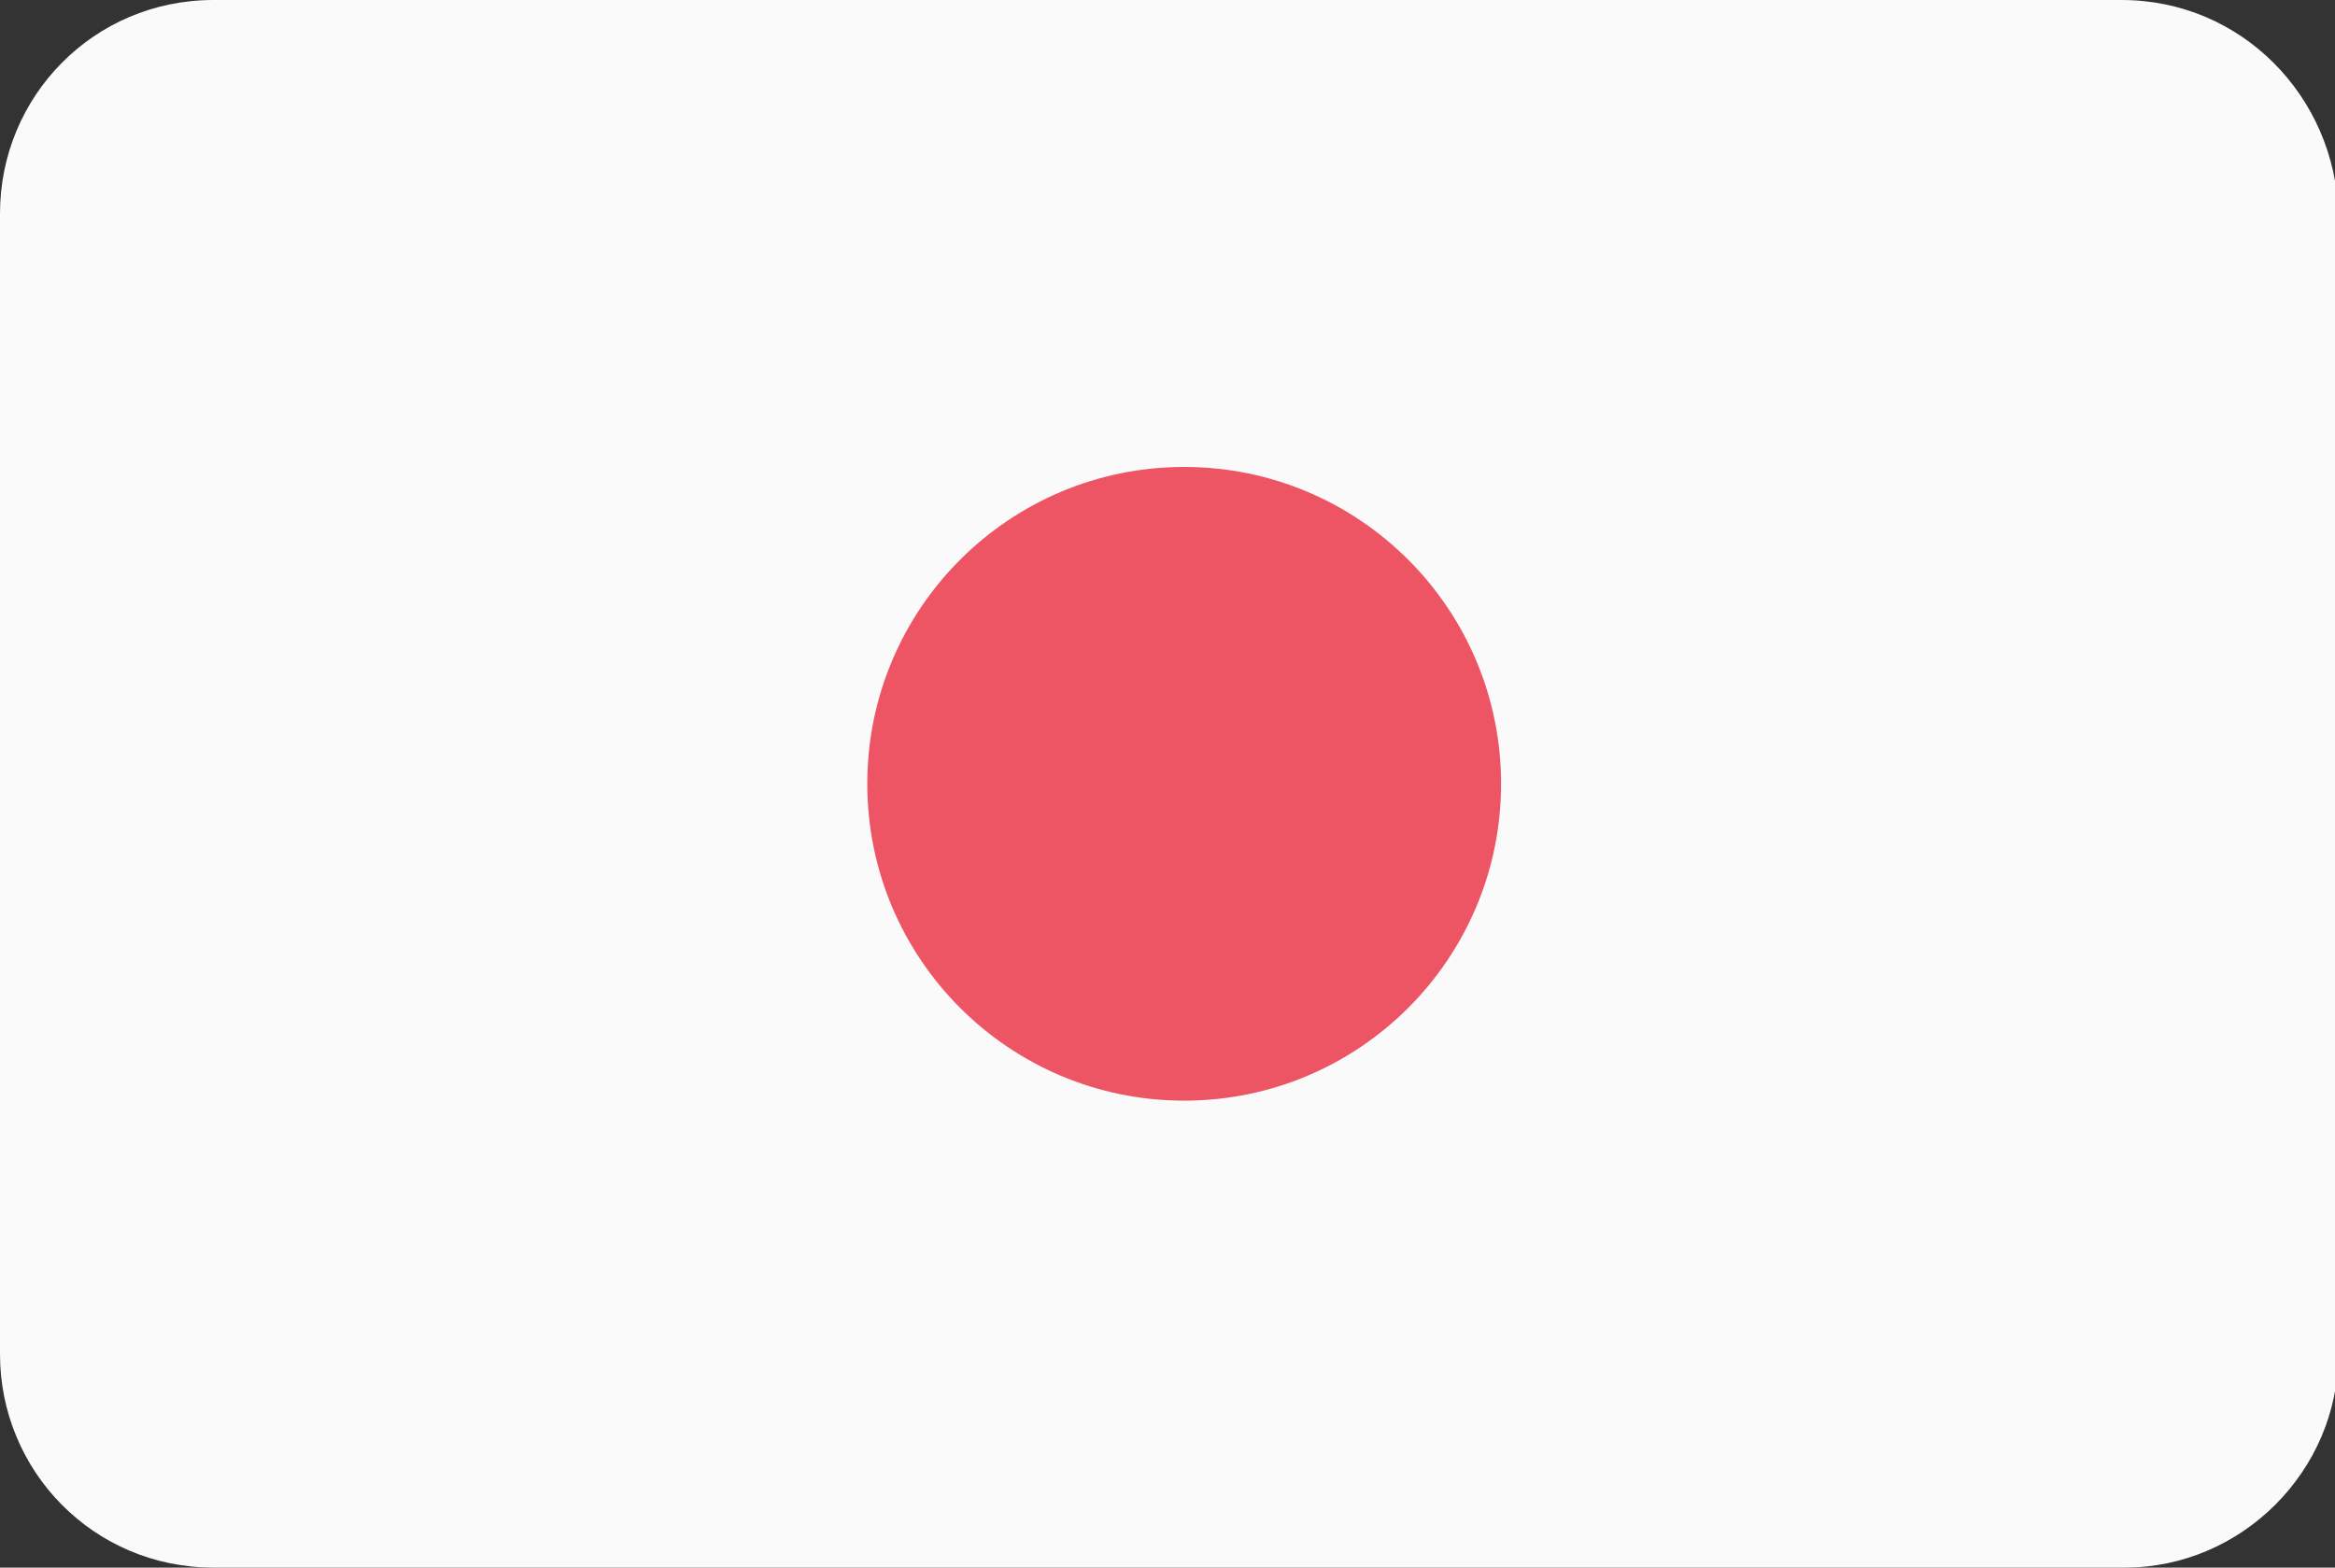
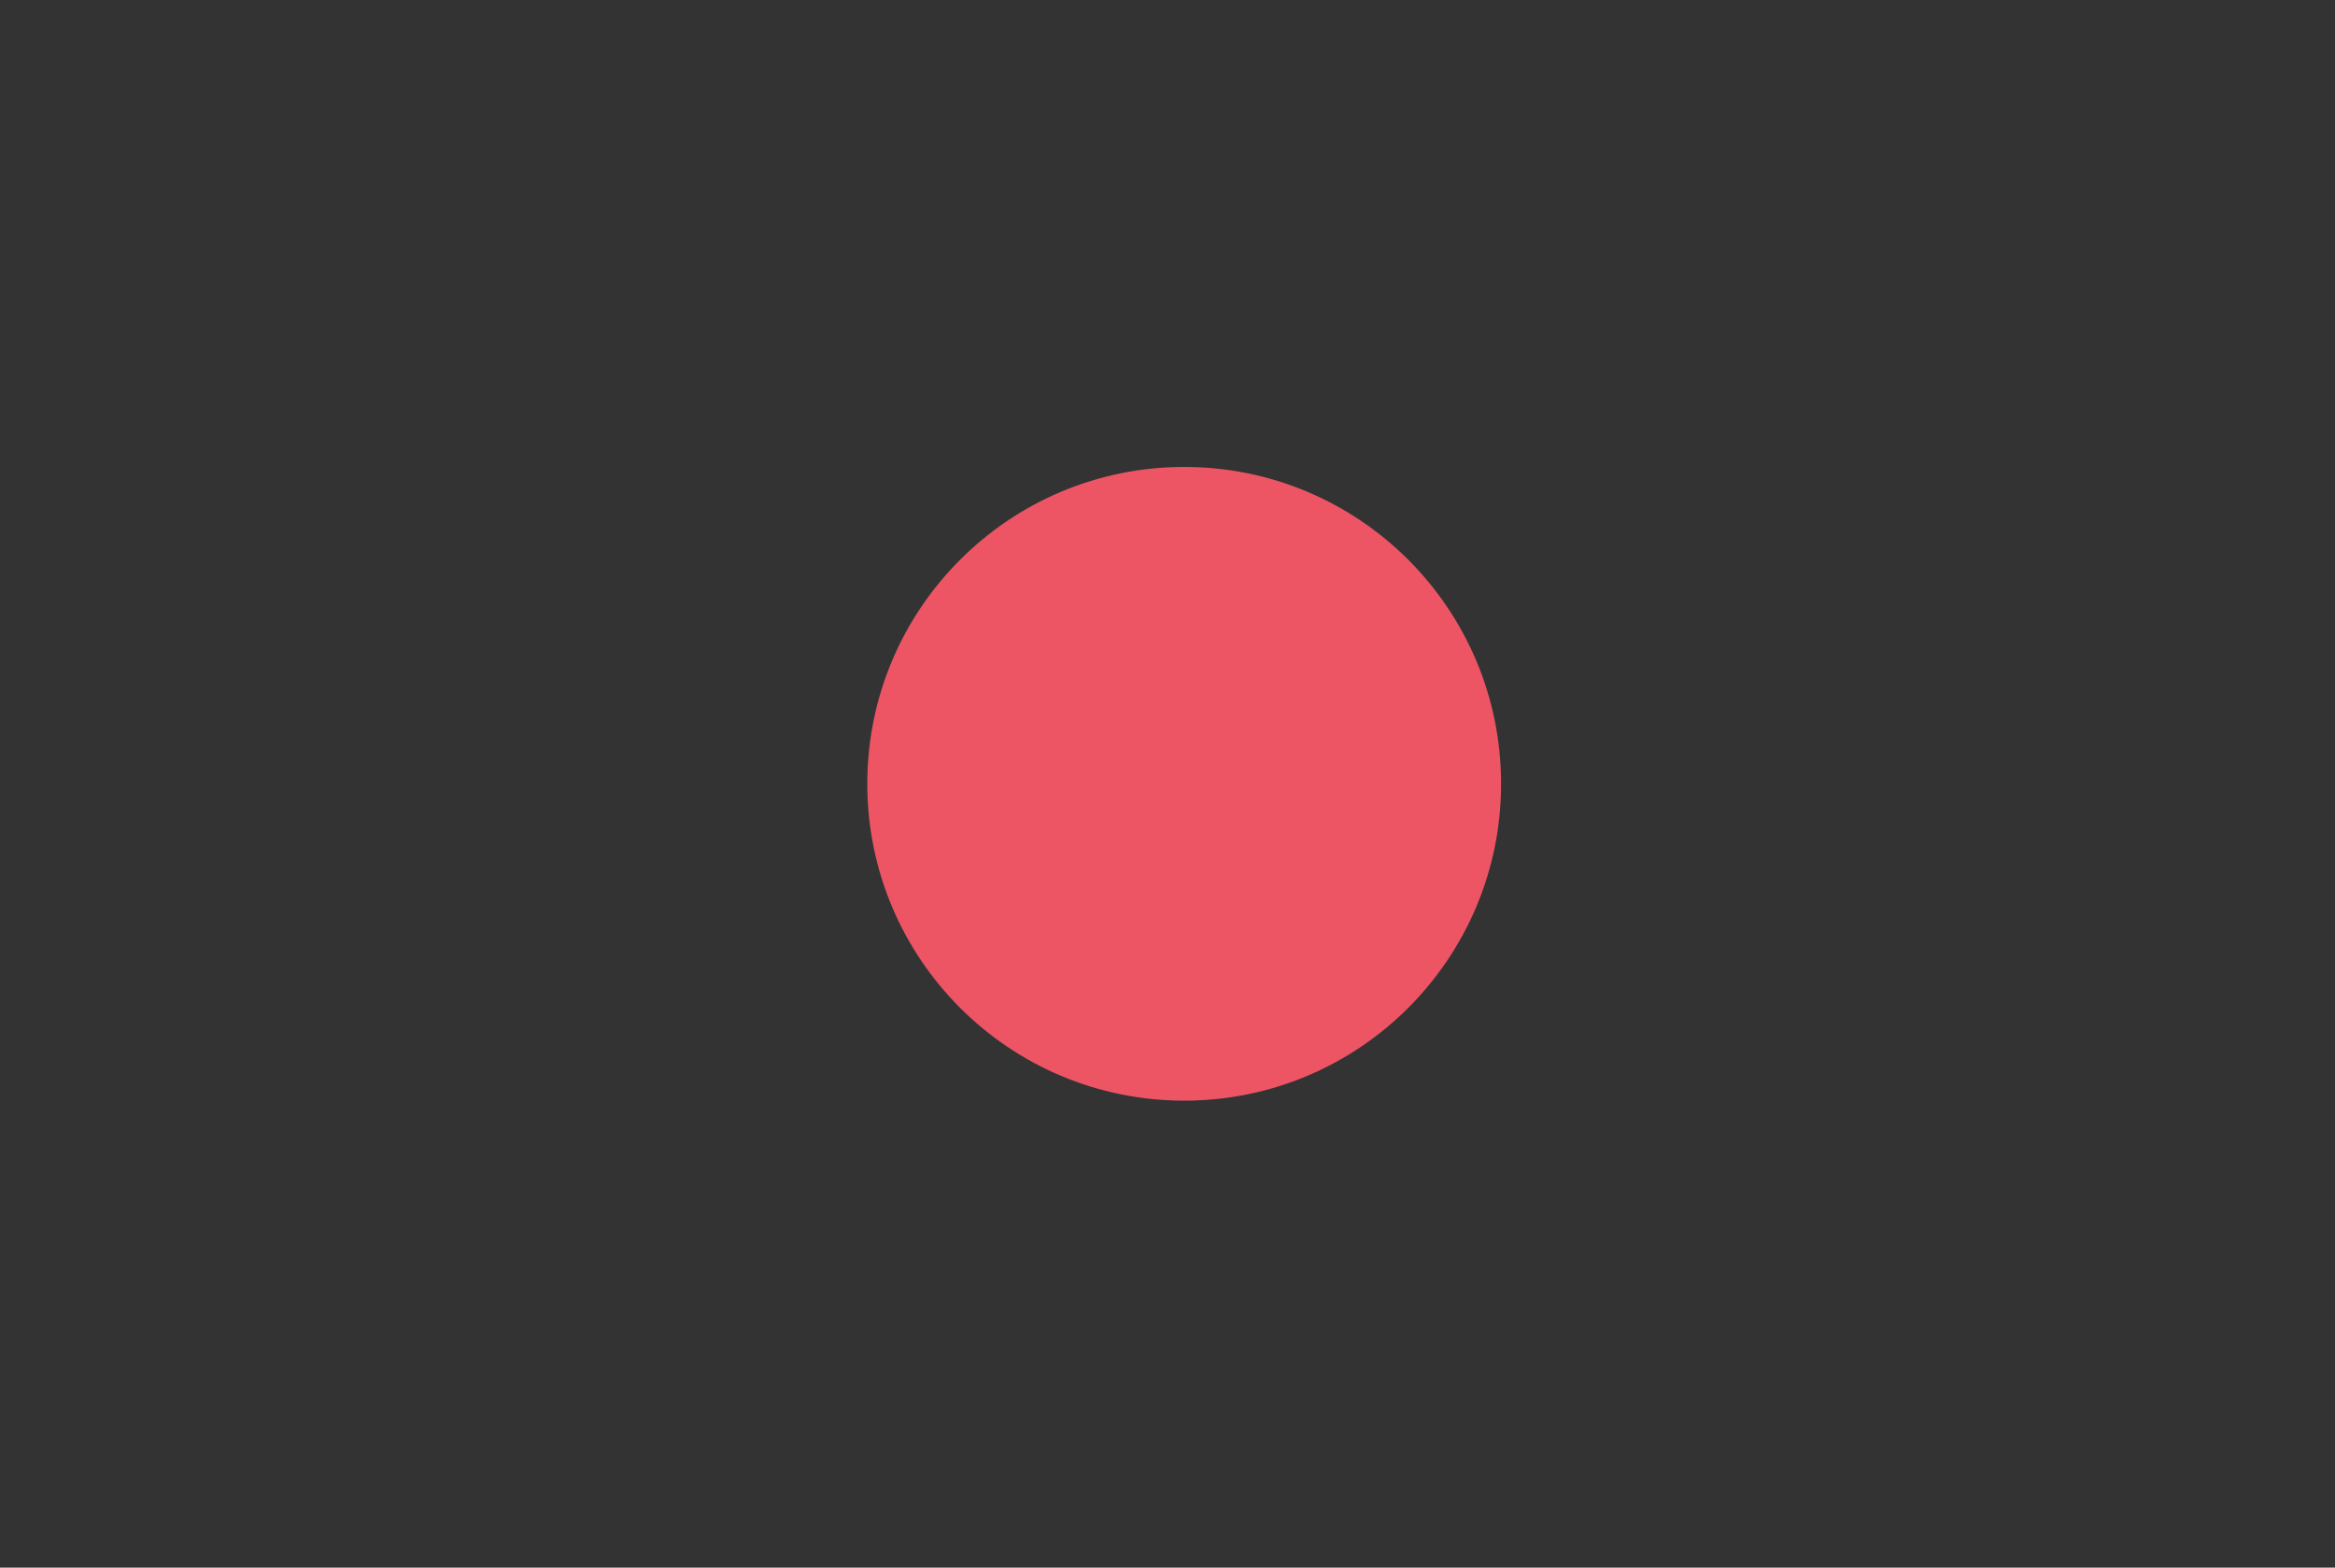
<svg xmlns="http://www.w3.org/2000/svg" version="1.1" id="レイヤー_1" x="0px" y="0px" viewBox="0 0 70 47" style="enable-background:new 0 0 70 47;" xml:space="preserve">
  <rect x="0" y="0" width="70" height="47" fill="#333333" stroke="none" />
  <style type="text/css">
	.st0{fill:#FAFAFA;}
	.st1{fill:#ED5565;}
</style>
  <g>
    <g id="Rounded_Rectangle_7_copy">
-       <path class="st0" d="M63.6,0H6.4C2.8,0,0,2.9,0,6.4v34.2C0,44.1,2.8,47,6.4,47h57.3c3.5,0,6.4-2.9,6.4-6.4V6.4    C70,2.9,67.2,0,63.6,0z" />
-     </g>
+       </g>
    <g id="Ellipse_3_copy_2">
      <circle class="st1" cx="35.5" cy="23.5" r="9.5" />
    </g>
  </g>
</svg>